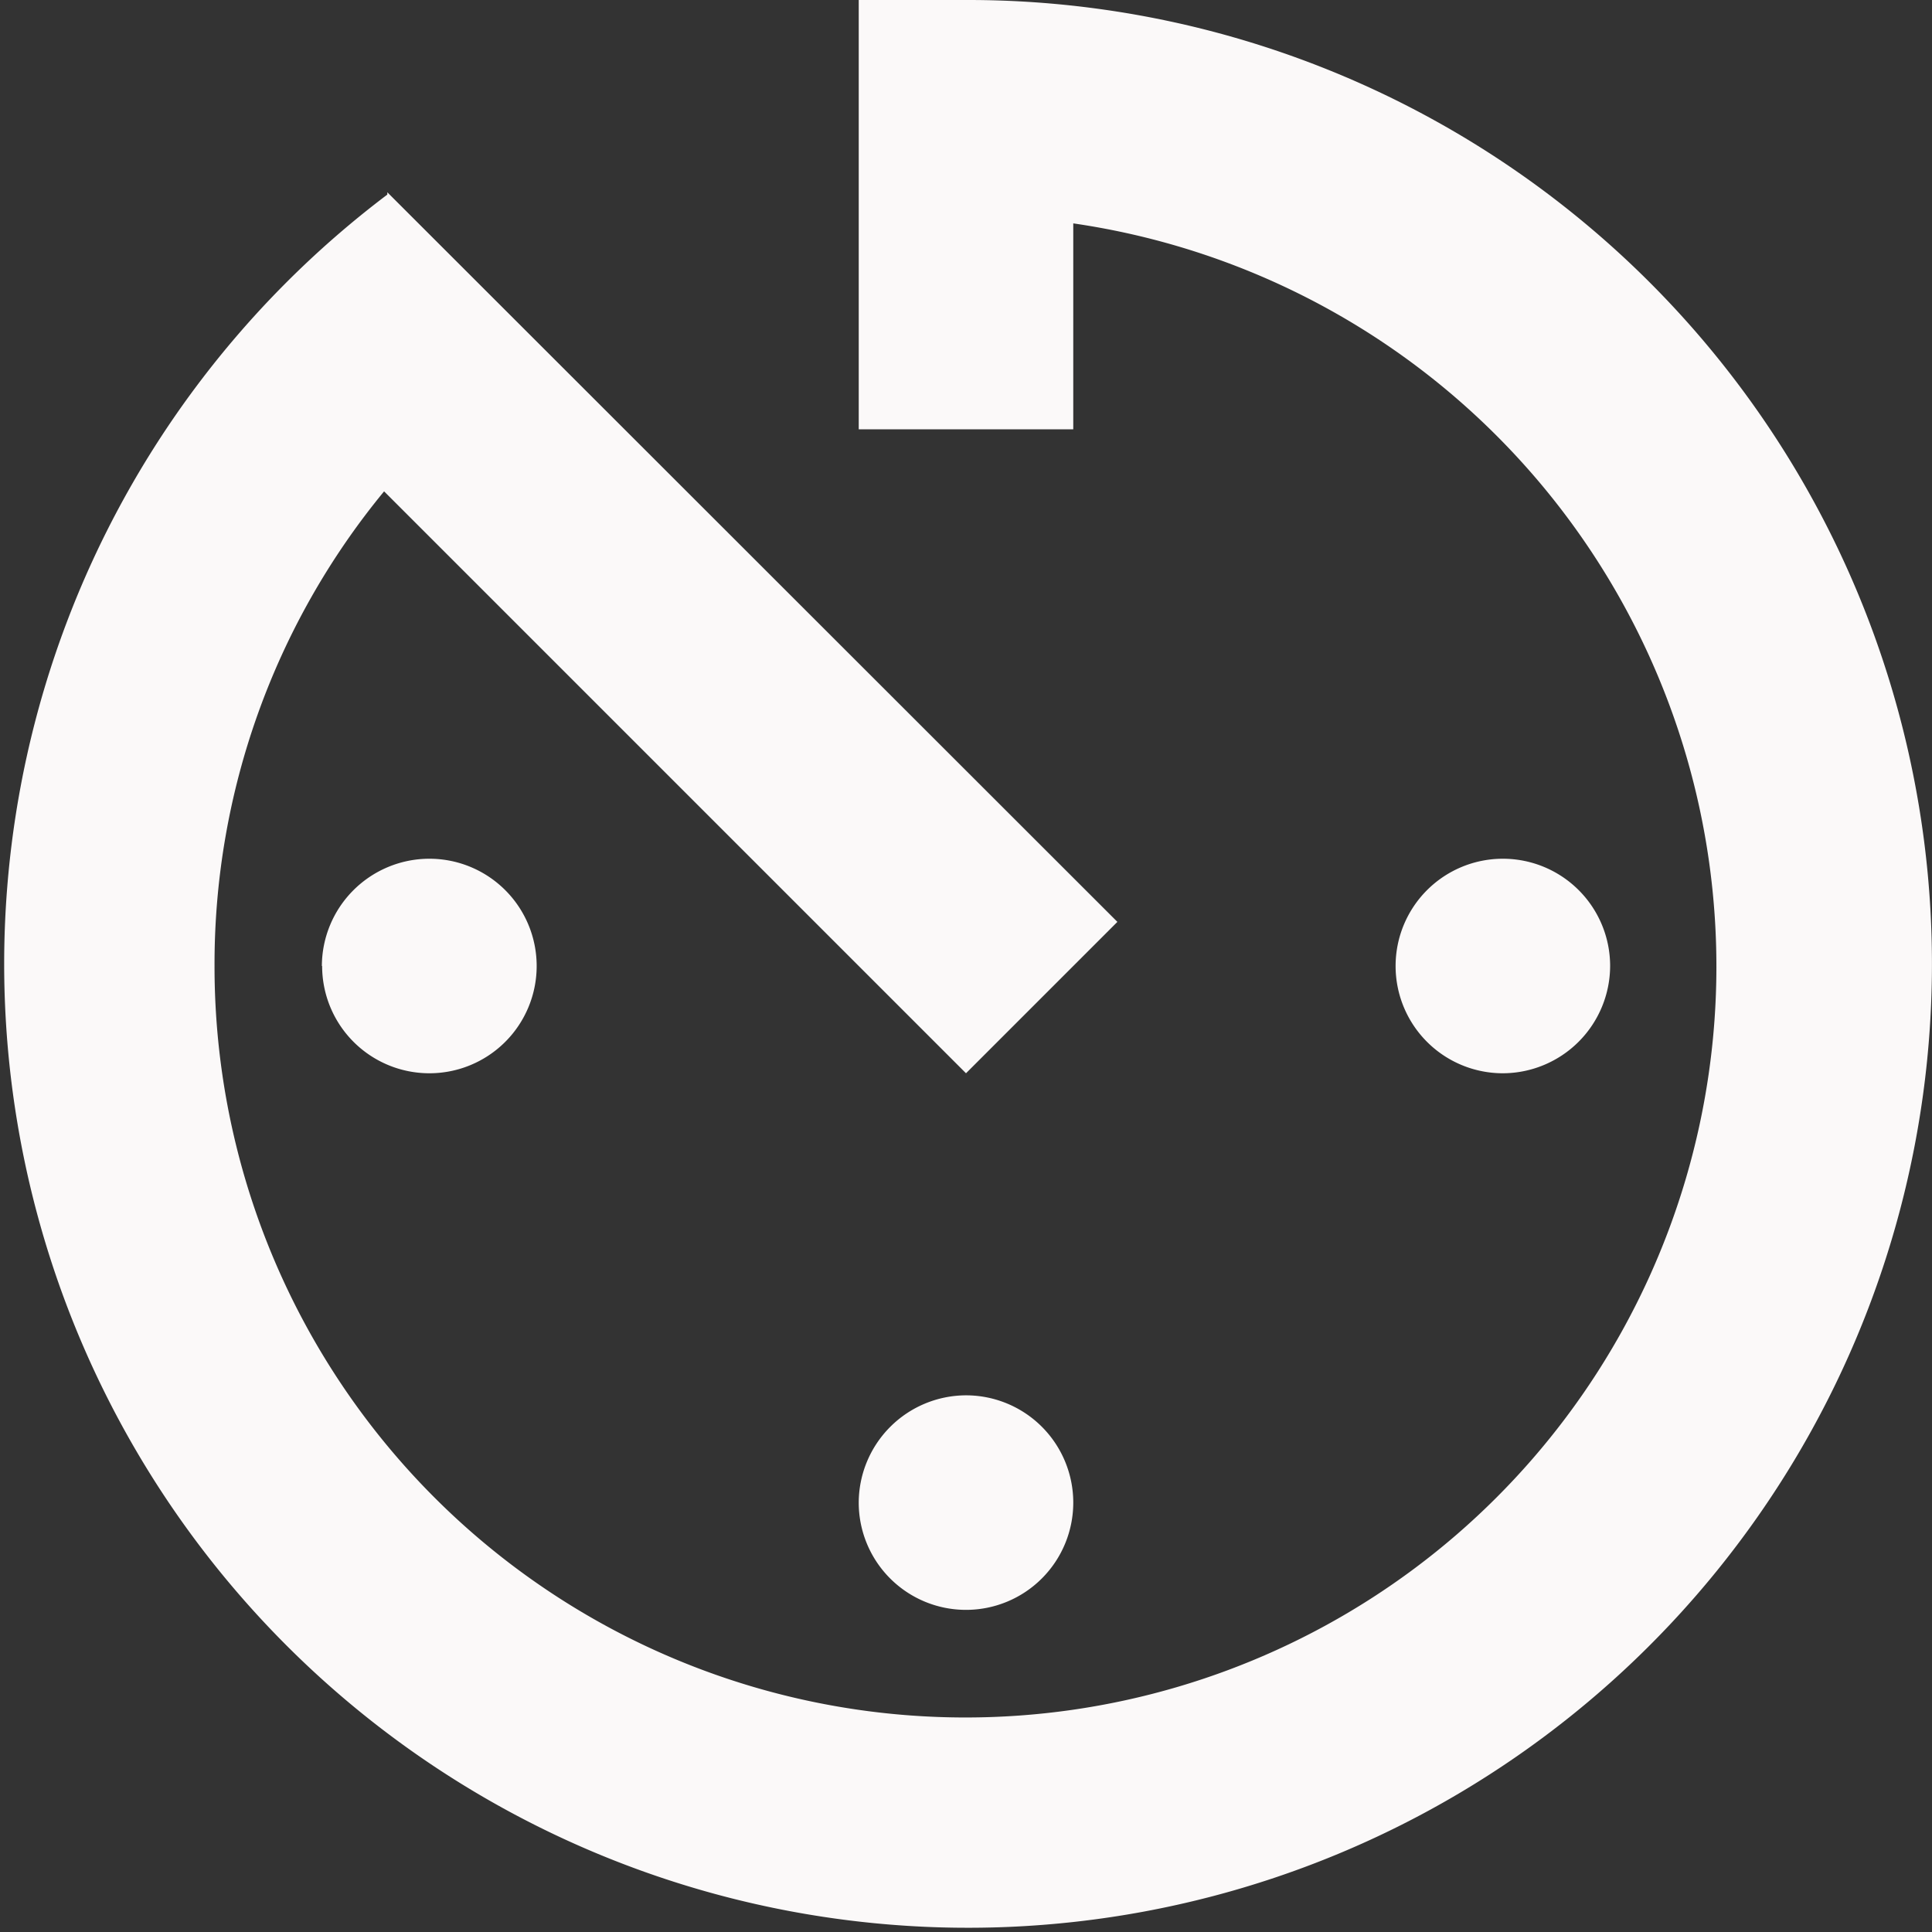
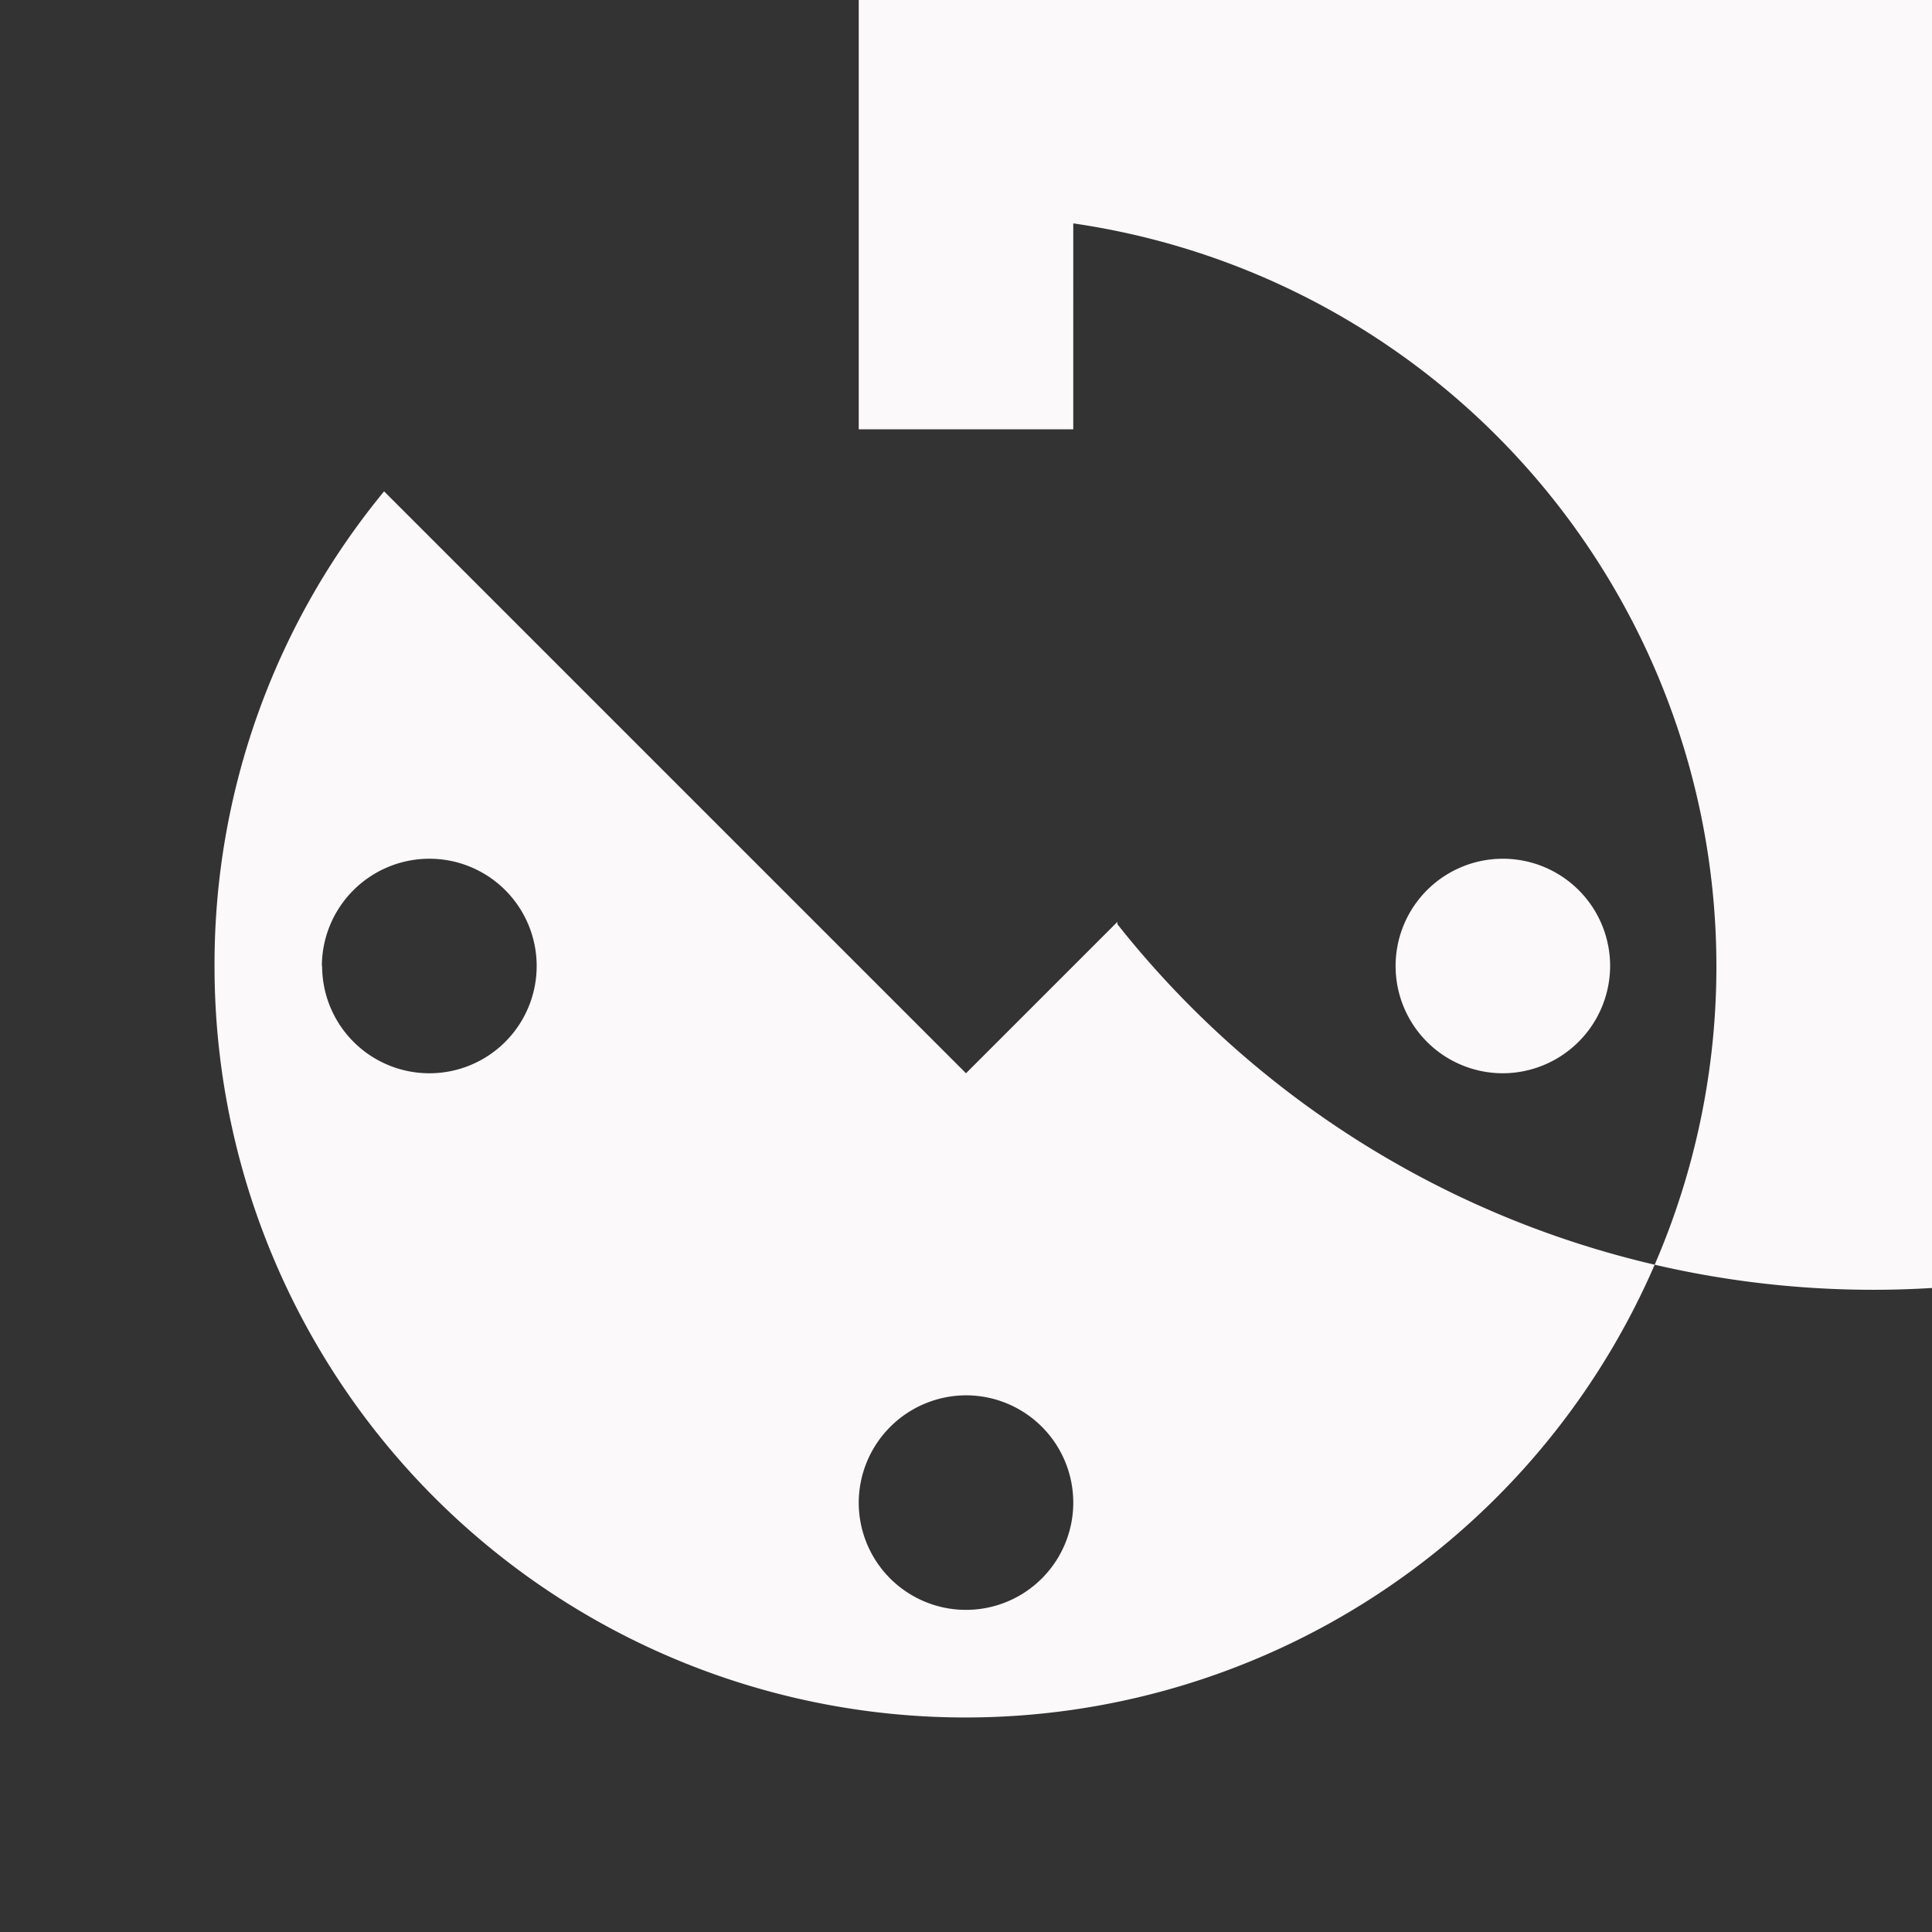
<svg xmlns="http://www.w3.org/2000/svg" width="29.25" height="29.25" viewBox="0 0 29.25 29.25">
  <rect x="0" y="0" width="29.25" height="29.25" fill="#333333" stroke="none" />
-   <path id="Icon_ionic-md-timer" data-name="Icon ionic-md-timer" d="M16.376,26.128A1.624,1.624,0,1,0,18,24.5,1.629,1.629,0,0,0,16.376,26.128Zm0-22.753v6.5h3.248V6.757A11.369,11.369,0,1,1,6.623,18,11.255,11.255,0,0,1,9.19,10.814L18,19.624l2.292-2.292L9.239,6.286v.035A14.593,14.593,0,1,0,18,3.375ZM27.752,18a1.624,1.624,0,1,0-1.624,1.624A1.629,1.629,0,0,0,27.752,18Zm-19.5,0a1.624,1.624,0,1,0,1.624-1.624A1.629,1.629,0,0,0,8.248,18Z" transform="translate(-3.375 -3.375)" fill="#fbf9f9" />
+   <path id="Icon_ionic-md-timer" data-name="Icon ionic-md-timer" d="M16.376,26.128A1.624,1.624,0,1,0,18,24.5,1.629,1.629,0,0,0,16.376,26.128Zm0-22.753v6.5h3.248V6.757A11.369,11.369,0,1,1,6.623,18,11.255,11.255,0,0,1,9.19,10.814L18,19.624l2.292-2.292v.035A14.593,14.593,0,1,0,18,3.375ZM27.752,18a1.624,1.624,0,1,0-1.624,1.624A1.629,1.629,0,0,0,27.752,18Zm-19.5,0a1.624,1.624,0,1,0,1.624-1.624A1.629,1.629,0,0,0,8.248,18Z" transform="translate(-3.375 -3.375)" fill="#fbf9f9" />
</svg>